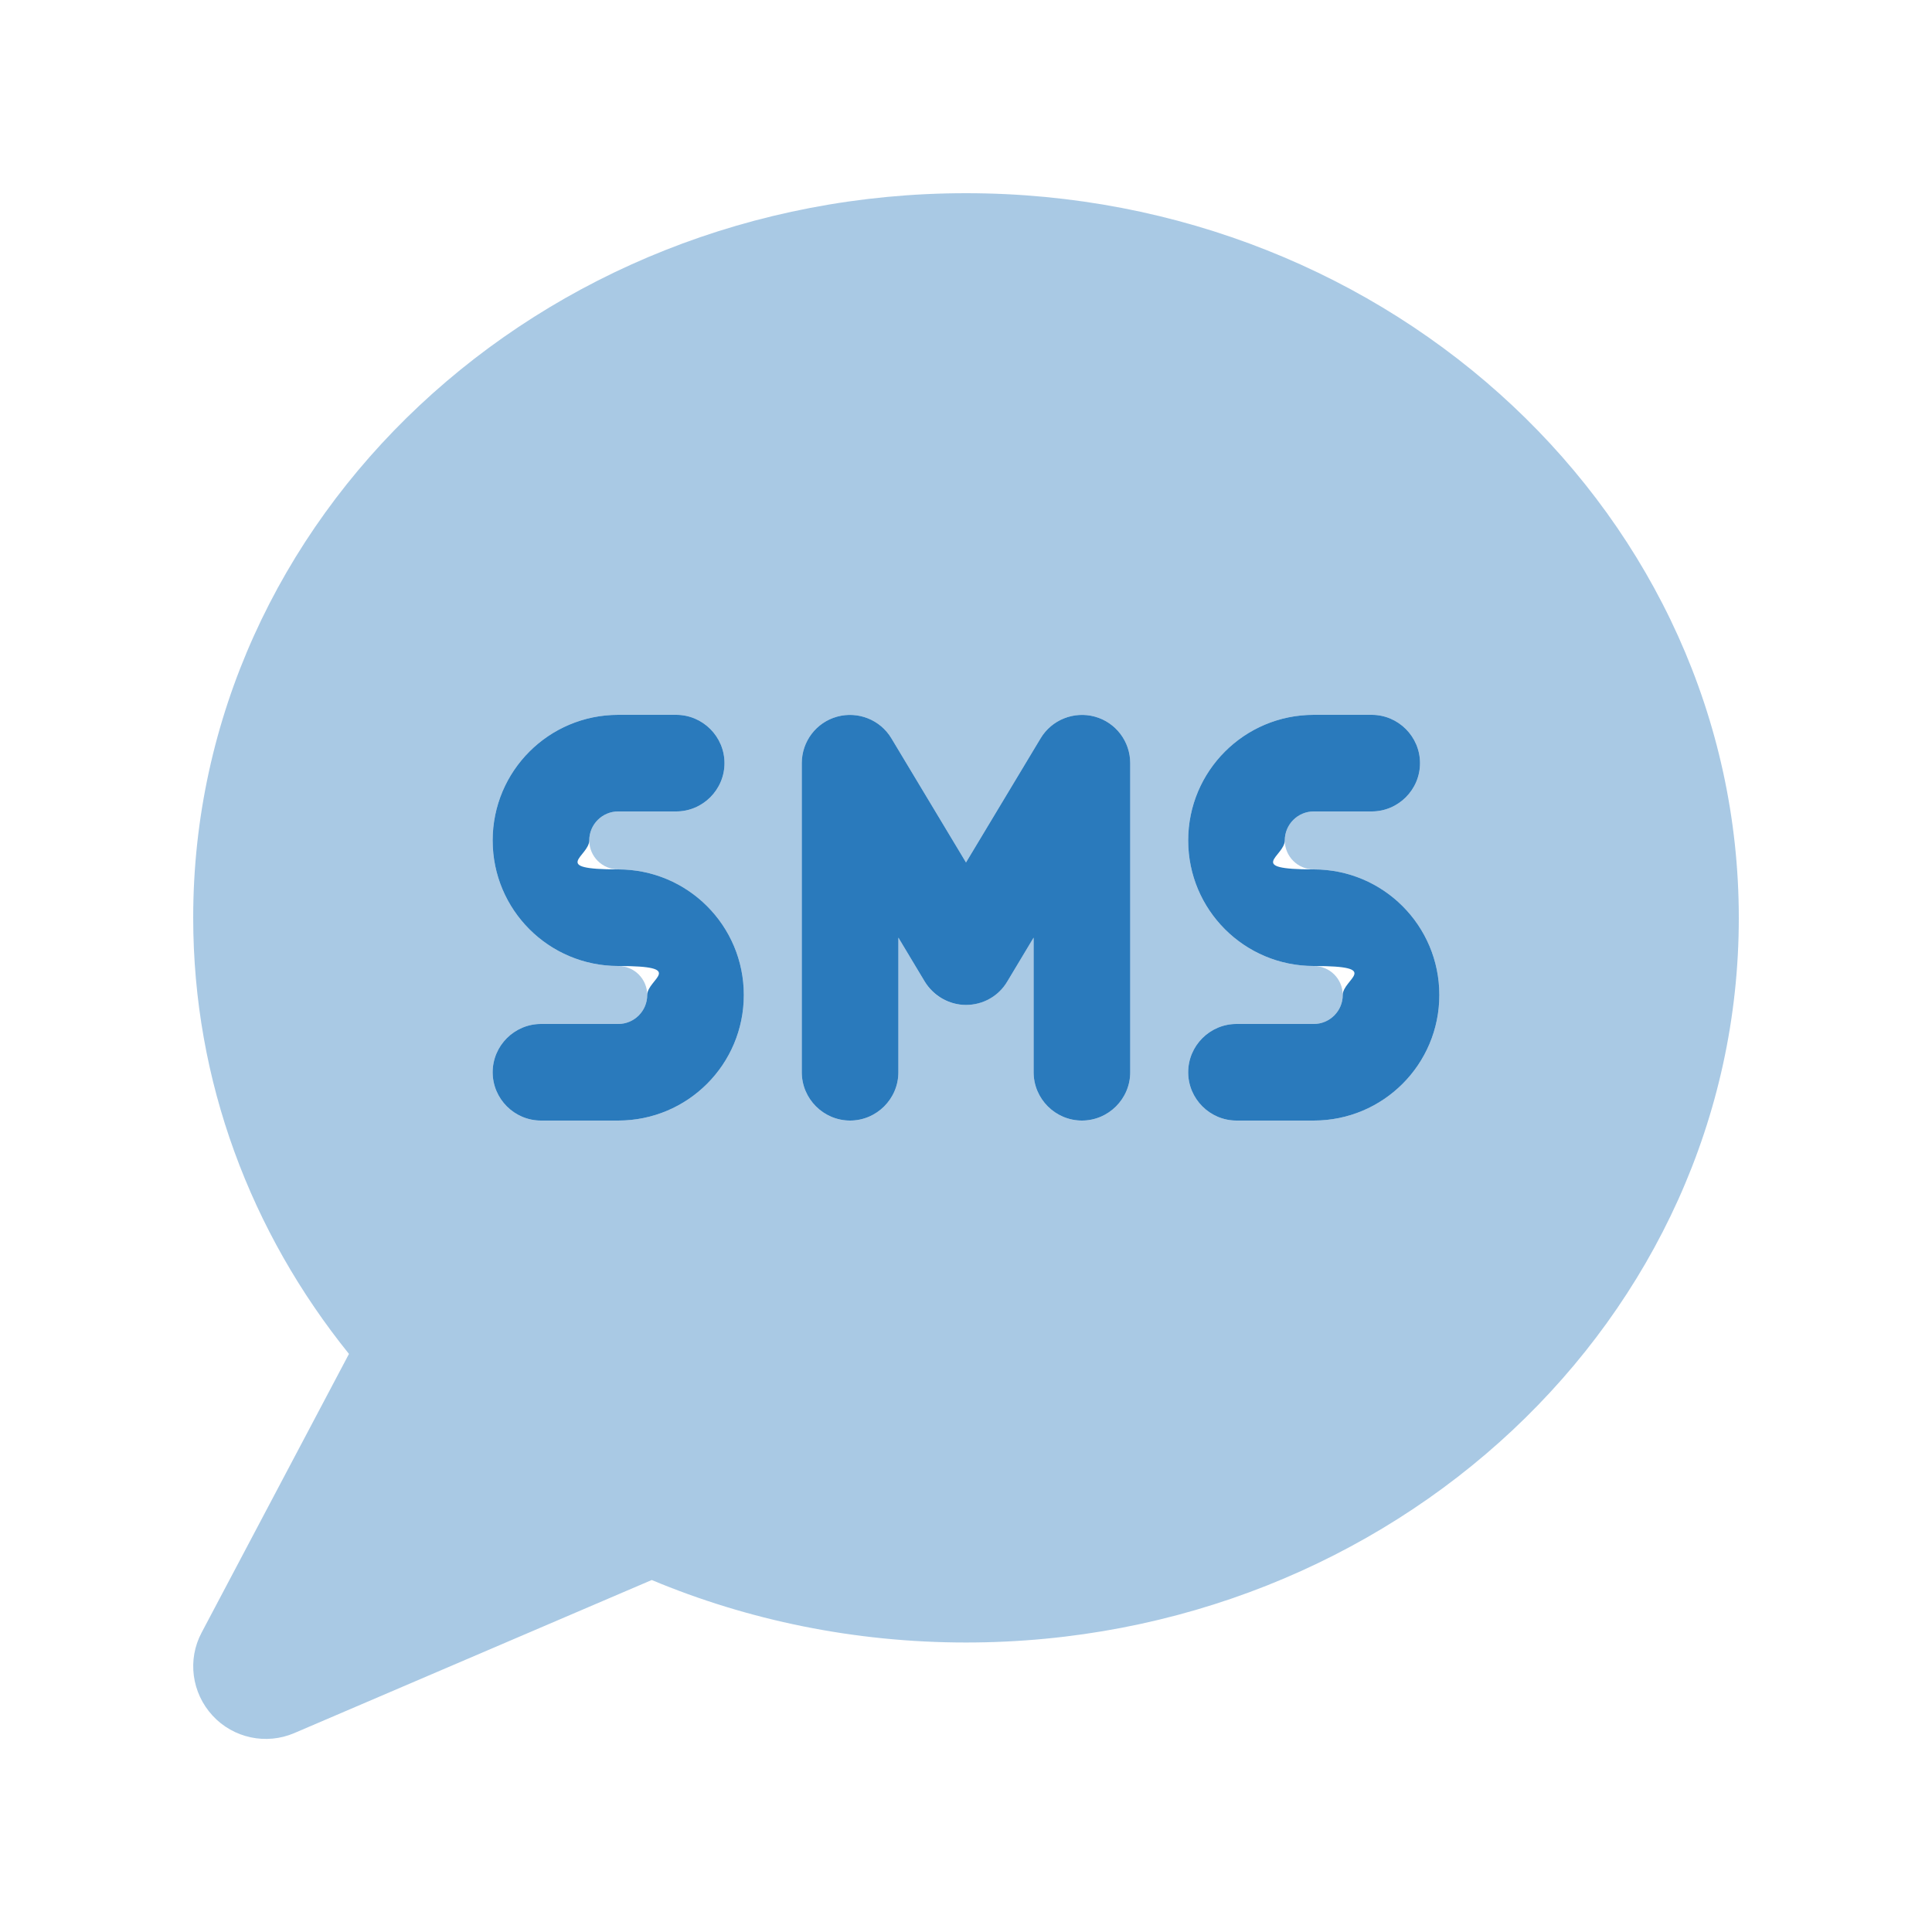
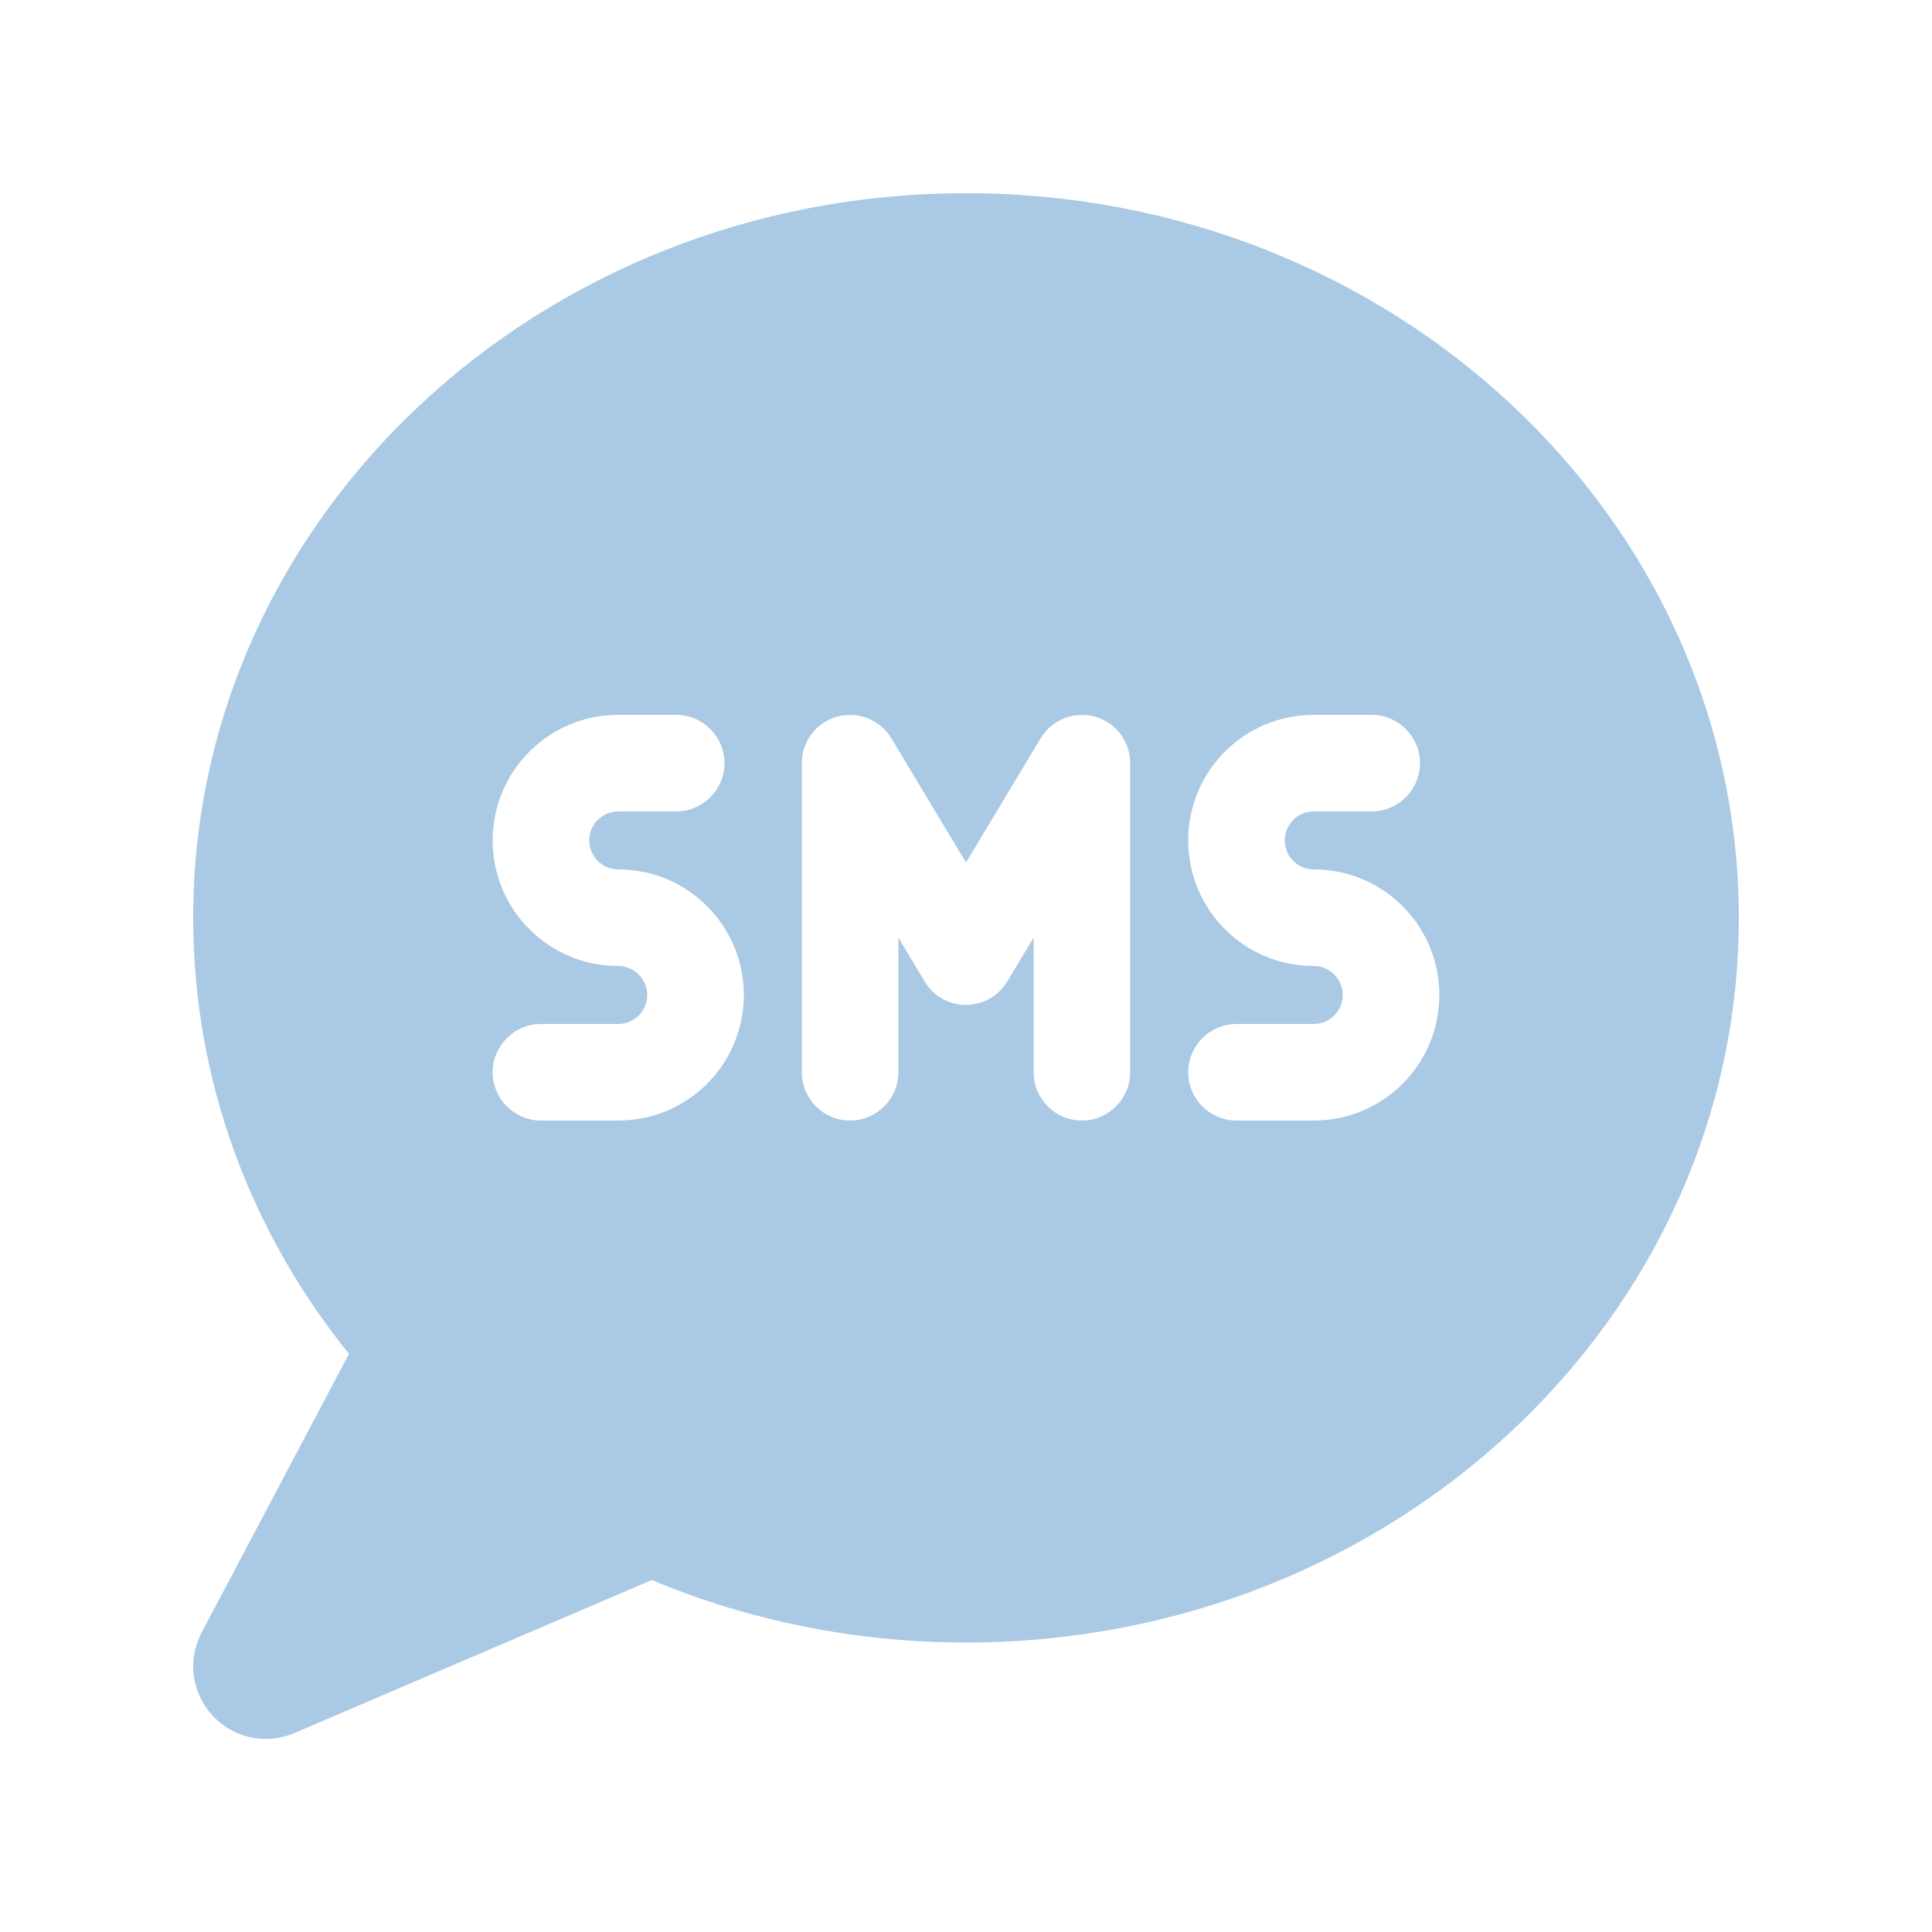
<svg xmlns="http://www.w3.org/2000/svg" id="Layer_1" version="1.1" viewBox="0 0 640 640">
  <defs>
    <style>
      .st0 {
        isolation: isolate;
        opacity: .4;
      }

      .st0, .st1 {
        fill: #2a7abc;
      }
    </style>
  </defs>
  <path class="st0" d="M64,304c0,54.3,19.2,104.3,51.6,144.5l-48.8,92.3c-4.8,9-3.3,20,3.6,27.5s17.8,9.8,27.1,5.8l118.4-50.7c31.8,13.3,67.1,20.7,104.1,20.7,141.4,0,256-107.5,256-240s-114.6-240.1-256-240.1S64,171.5,64,304ZM163.2,278.4c0-23,18.6-41.6,41.6-41.6h19.2c8.8,0,16,7.2,16,16s-7.2,16-16,16h-19.2c-5.3,0-9.6,4.3-9.6,9.6s4.3,9.6,9.6,9.6c23,0,41.6,18.6,41.6,41.6s-18.6,41.6-41.6,41.6h-25.6c-8.8,0-16-7.2-16-16s7.2-16,16-16h25.6c5.3,0,9.6-4.3,9.6-9.6s-4.3-9.6-9.6-9.6c-23,0-41.6-18.6-41.6-41.6ZM265.6,252.8c0-7.2,4.8-13.5,11.7-15.4,6.9-1.9,14.3,1,18,7.2l24.7,41.1,24.7-41.1c3.7-6.2,11.1-9.1,18-7.2,6.9,1.9,11.7,8.2,11.7,15.4v102.4c0,8.8-7.2,16-16,16s-16-7.2-16-16v-44.6l-8.7,14.5c-2.9,4.8-8.1,7.8-13.7,7.8s-10.8-2.9-13.7-7.8l-8.7-14.5v44.6c0,8.8-7.2,16-16,16s-16-7.2-16-16v-102.4ZM393.6,278.4c0-23,18.6-41.6,41.6-41.6h19.2c8.8,0,16,7.2,16,16s-7.2,16-16,16h-19.2c-5.3,0-9.6,4.3-9.6,9.6s4.3,9.6,9.6,9.6c23,0,41.6,18.6,41.6,41.6s-18.6,41.6-41.6,41.6h-25.6c-8.8,0-16-7.2-16-16s7.2-16,16-16h25.6c5.3,0,9.6-4.3,9.6-9.6s-4.3-9.6-9.6-9.6c-23,0-41.6-18.6-41.6-41.6Z" />
-   <path class="st1" d="M295.3,244.6c-3.7-6.2-11.1-9.1-18-7.2-6.9,1.9-11.7,8.2-11.7,15.4v102.4c0,8.8,7.2,16,16,16s16-7.2,16-16v-44.6l8.7,14.5c2.9,4.8,8.1,7.8,13.7,7.8s10.8-2.9,13.7-7.8l8.7-14.5v44.6c0,8.8,7.2,16,16,16s16-7.2,16-16v-102.4c0-7.2-4.8-13.5-11.7-15.4-6.9-1.9-14.3,1-18,7.2l-24.7,41.1-24.7-41.1ZM163.2,278.4c0,23,18.6,41.6,41.6,41.6s9.6,4.3,9.6,9.6-4.3,9.6-9.6,9.6h-25.6c-8.8,0-16,7.2-16,16s7.2,16,16,16h25.6c23,0,41.6-18.6,41.6-41.6s-18.6-41.6-41.6-41.6-9.6-4.3-9.6-9.6,4.3-9.6,9.6-9.6h19.2c8.8,0,16-7.2,16-16s-7.2-16-16-16h-19.2c-23,0-41.6,18.6-41.6,41.6ZM393.6,278.4c0,23,18.6,41.6,41.6,41.6s9.6,4.3,9.6,9.6-4.3,9.6-9.6,9.6h-25.6c-8.8,0-16,7.2-16,16s7.2,16,16,16h25.6c23,0,41.6-18.6,41.6-41.6s-18.6-41.6-41.6-41.6-9.6-4.3-9.6-9.6,4.3-9.6,9.6-9.6h19.2c8.8,0,16-7.2,16-16s-7.2-16-16-16h-19.2c-23,0-41.6,18.6-41.6,41.6Z" />
</svg>